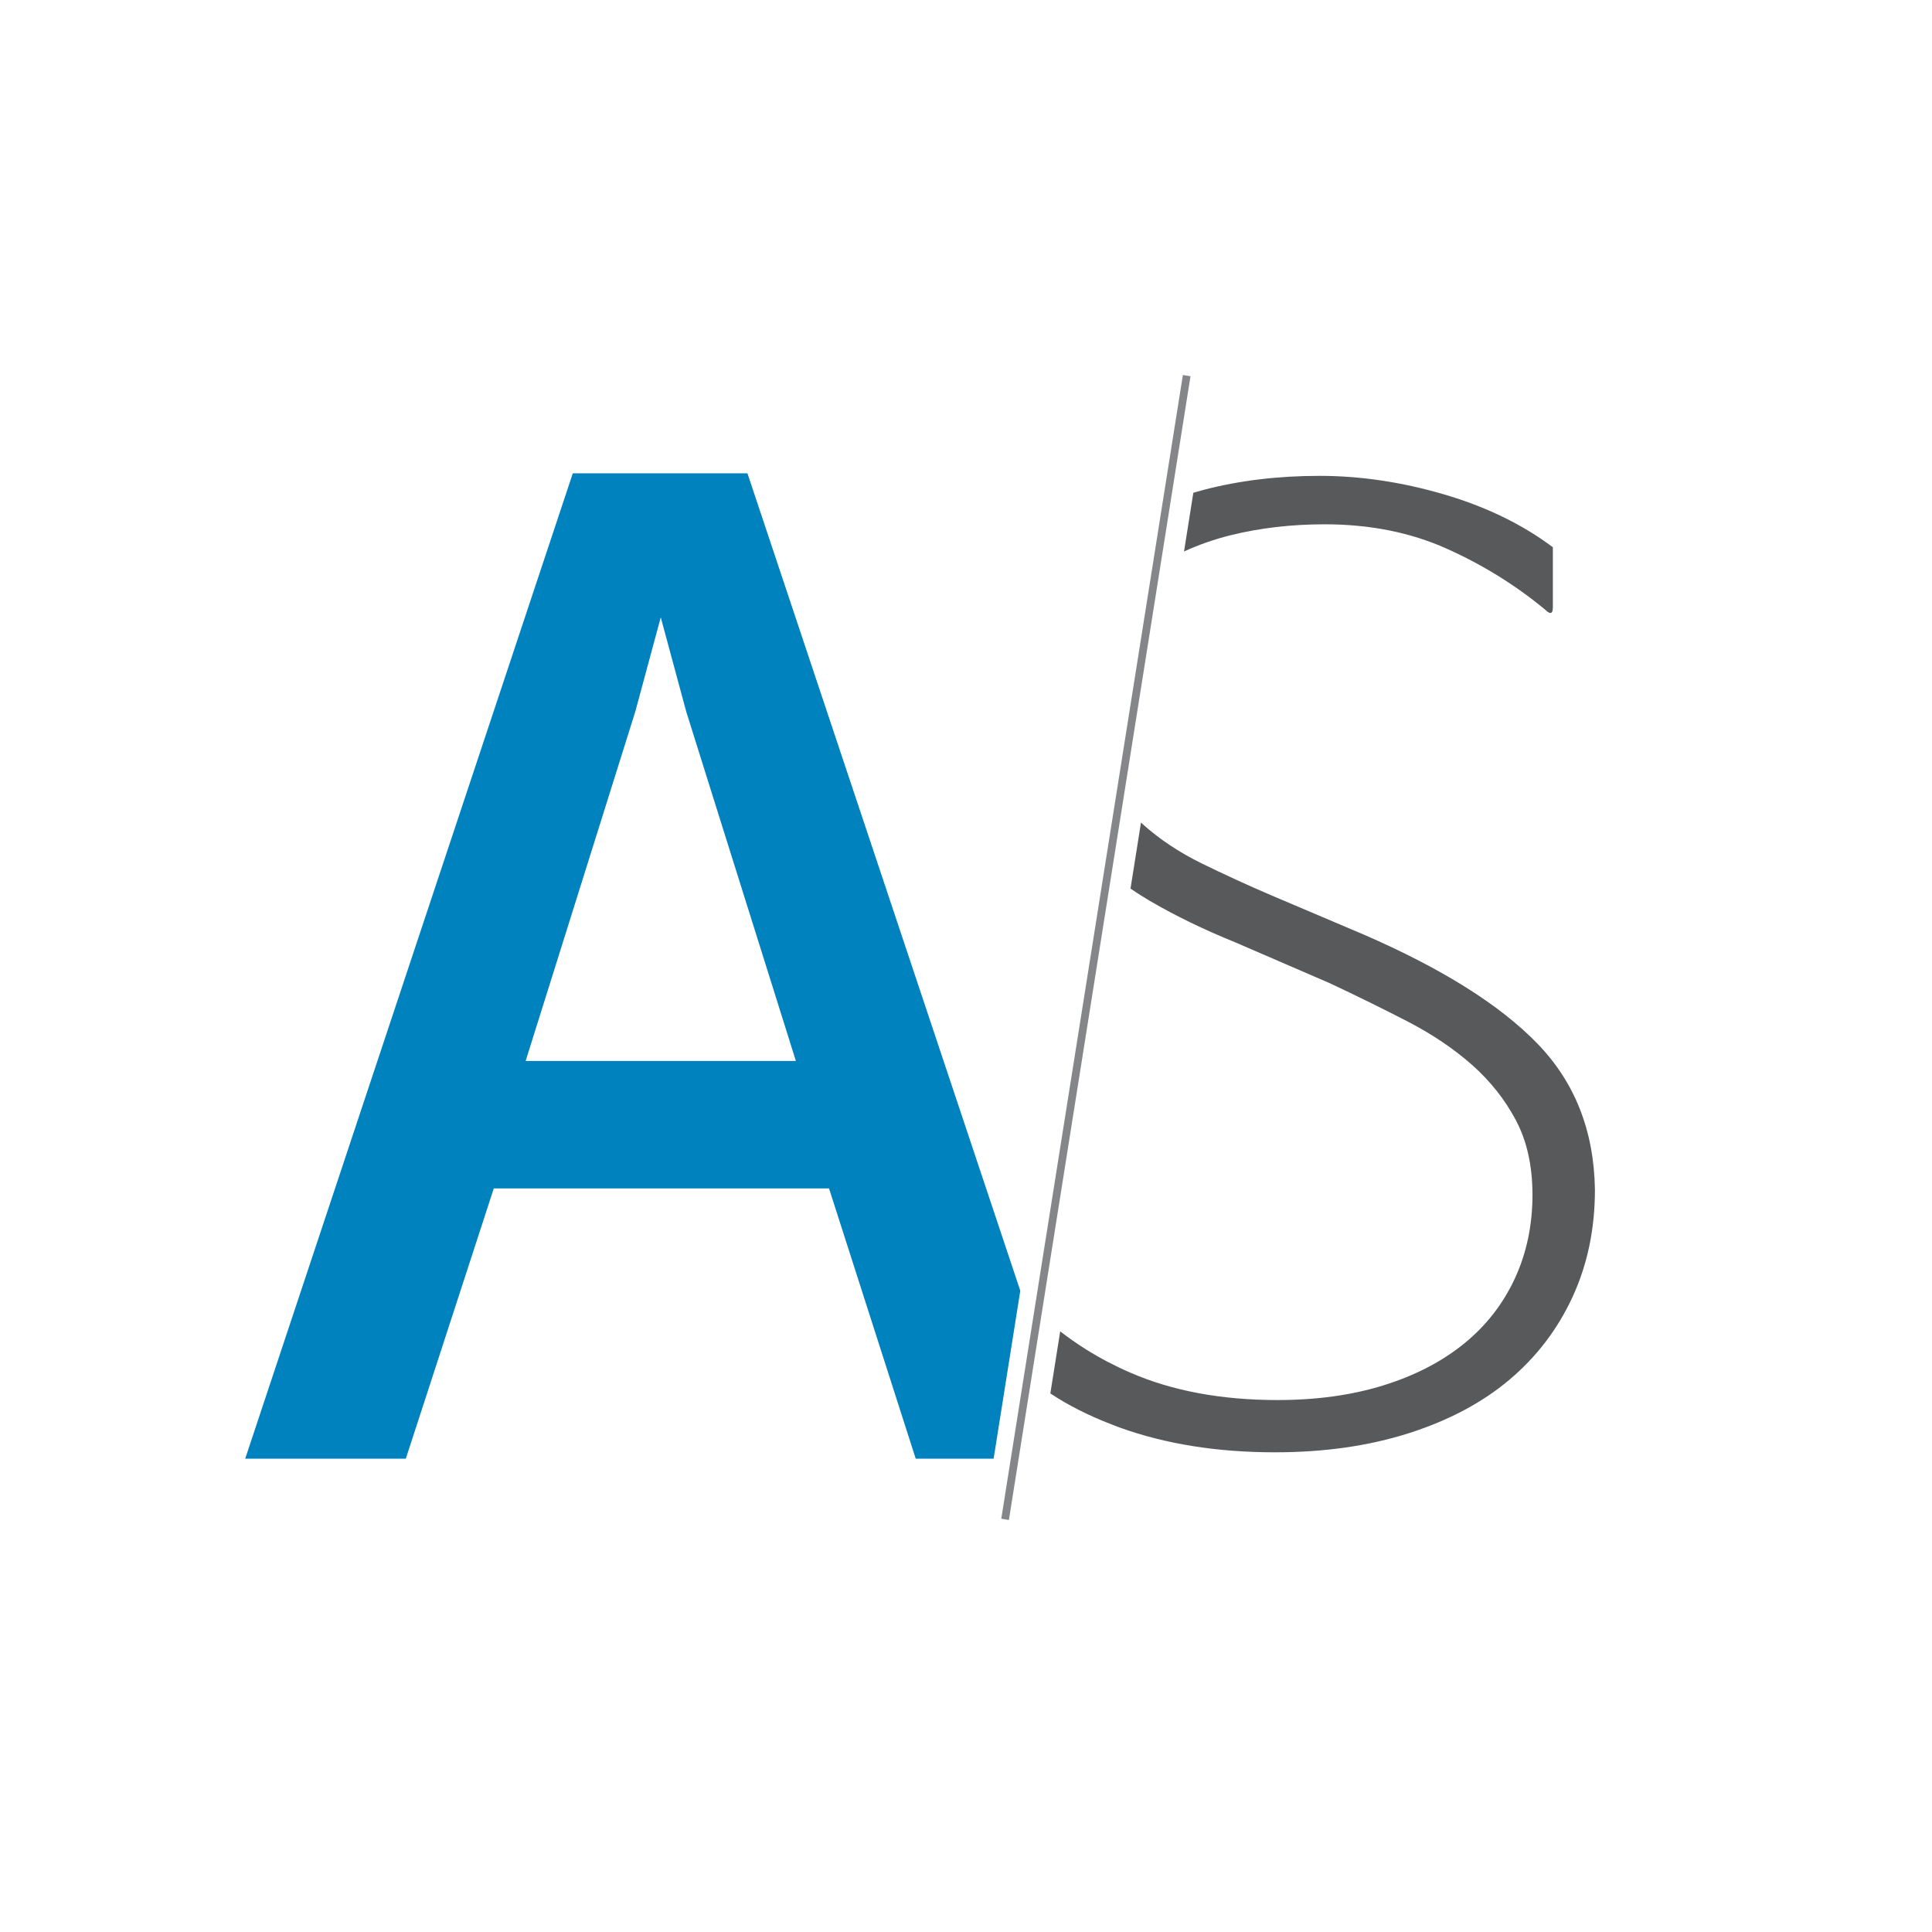
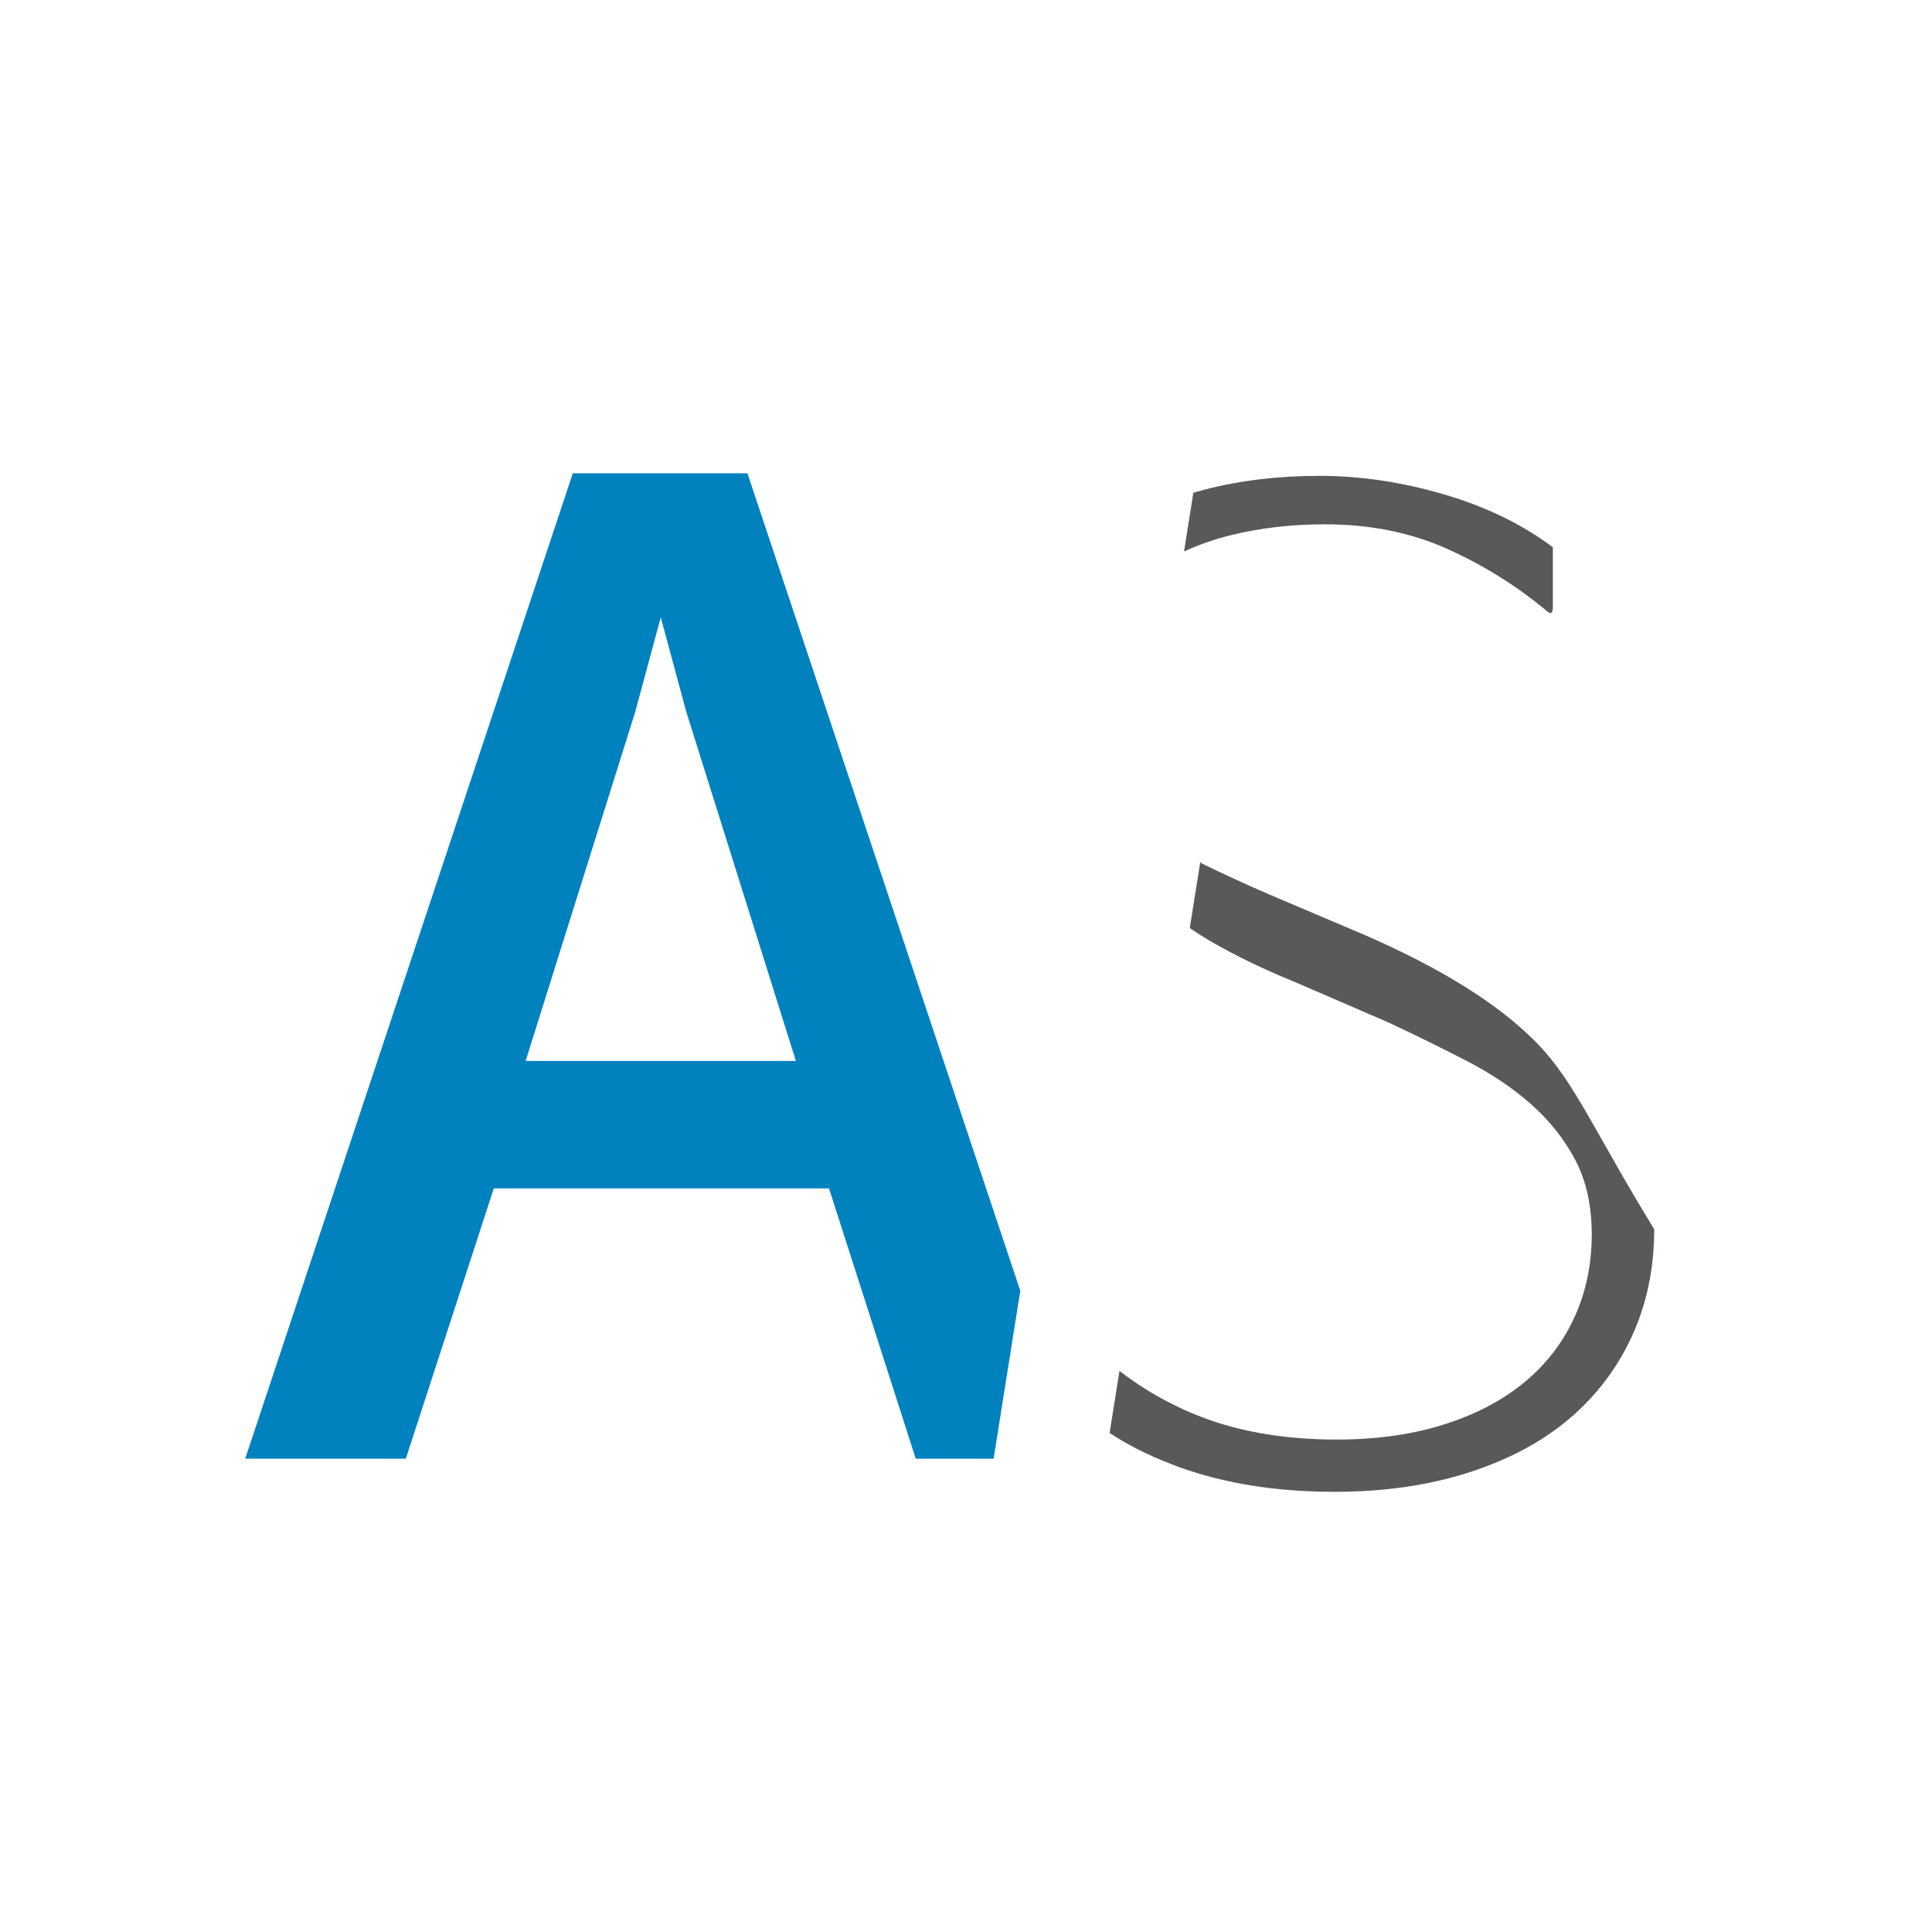
<svg xmlns="http://www.w3.org/2000/svg" version="1.1" id="Layer_1" x="0px" y="0px" width="250px" height="250px" viewBox="0 0 250 250" enable-background="new 0 0 250 250" xml:space="preserve">
-   <polygon fill="none" points="85.501,79.886 82.203,92.092 68.017,137.289 102.986,137.289 88.801,92.092 " />
  <path fill="#58595B" d="M159.289,69.247c3.794-0.933,7.836-1.402,12.124-1.402c5.827,0,11.078,1.046,15.753,3.134  c4.673,2.09,8.934,4.729,12.784,7.917c0.659,0.66,0.989,0.552,0.989-0.33v-7.753c-3.959-2.969-8.66-5.25-14.104-6.845  c-5.443-1.593-10.804-2.392-16.082-2.392c-5.39,0-10.393,0.606-15.011,1.814c-0.448,0.118-0.887,0.246-1.324,0.374l-1.206,7.597  C155.078,70.506,157.091,69.789,159.289,69.247z" />
  <path fill="#0082BF" d="M96.718,61.247H74.12L31.728,188.754h20.784l11.382-34.971h43.382l11.217,34.971h10.081l1.341-8.444  l1.276-8.034l0.834-5.251L96.718,61.247z M68.017,137.289l14.186-45.197l3.299-12.207l3.299,12.207l14.186,45.197H68.017z" />
-   <path fill="#58595B" d="M198.96,135.063c-4.84-5.004-12.317-9.705-22.434-14.104l-12.041-5.113c-3.08-1.32-6.077-2.693-8.99-4.124  c-2.915-1.428-5.472-3.134-7.67-5.113c-0.063-0.057-0.118-0.121-0.181-0.178l-1.358,8.554c0.812,0.555,1.651,1.091,2.529,1.603  c3.299,1.925,6.981,3.711,11.051,5.361l12.207,5.278c3.518,1.65,6.871,3.299,10.062,4.949c3.188,1.648,5.964,3.52,8.33,5.607  c2.363,2.09,4.261,4.482,5.691,7.176c1.428,2.695,2.144,5.912,2.144,9.65c0,3.957-0.771,7.586-2.309,10.887  c-1.542,3.299-3.74,6.102-6.599,8.412c-2.86,2.309-6.324,4.098-10.392,5.361c-4.069,1.264-8.634,1.896-13.69,1.896  c-7.259,0-13.609-1.182-19.053-3.547c-2.008-0.872-3.905-1.869-5.696-2.987c-1.171-0.732-2.294-1.52-3.372-2.356l-1.276,8.034  c2.275,1.513,4.9,2.843,7.876,3.991c0.355,0.137,0.701,0.28,1.067,0.412c5.938,2.143,12.645,3.215,20.124,3.215  c6.376,0,12.149-0.824,17.319-2.473c5.168-1.65,9.511-3.959,13.031-6.928c3.519-2.971,6.24-6.543,8.165-10.723  c1.923-4.178,2.887-8.797,2.887-13.855C206.272,146.361,203.798,140.066,198.96,135.063z" />
-   <line fill="none" stroke="#848689" stroke-miterlimit="10" x1="153.558" y1="48.604" x2="130.058" y2="196.604" />
+   <path fill="#58595B" d="M198.96,135.063c-4.84-5.004-12.317-9.705-22.434-14.104l-12.041-5.113c-3.08-1.32-6.077-2.693-8.99-4.124  c-0.063-0.057-0.118-0.121-0.181-0.178l-1.358,8.554c0.812,0.555,1.651,1.091,2.529,1.603  c3.299,1.925,6.981,3.711,11.051,5.361l12.207,5.278c3.518,1.65,6.871,3.299,10.062,4.949c3.188,1.648,5.964,3.52,8.33,5.607  c2.363,2.09,4.261,4.482,5.691,7.176c1.428,2.695,2.144,5.912,2.144,9.65c0,3.957-0.771,7.586-2.309,10.887  c-1.542,3.299-3.74,6.102-6.599,8.412c-2.86,2.309-6.324,4.098-10.392,5.361c-4.069,1.264-8.634,1.896-13.69,1.896  c-7.259,0-13.609-1.182-19.053-3.547c-2.008-0.872-3.905-1.869-5.696-2.987c-1.171-0.732-2.294-1.52-3.372-2.356l-1.276,8.034  c2.275,1.513,4.9,2.843,7.876,3.991c0.355,0.137,0.701,0.28,1.067,0.412c5.938,2.143,12.645,3.215,20.124,3.215  c6.376,0,12.149-0.824,17.319-2.473c5.168-1.65,9.511-3.959,13.031-6.928c3.519-2.971,6.24-6.543,8.165-10.723  c1.923-4.178,2.887-8.797,2.887-13.855C206.272,146.361,203.798,140.066,198.96,135.063z" />
</svg>